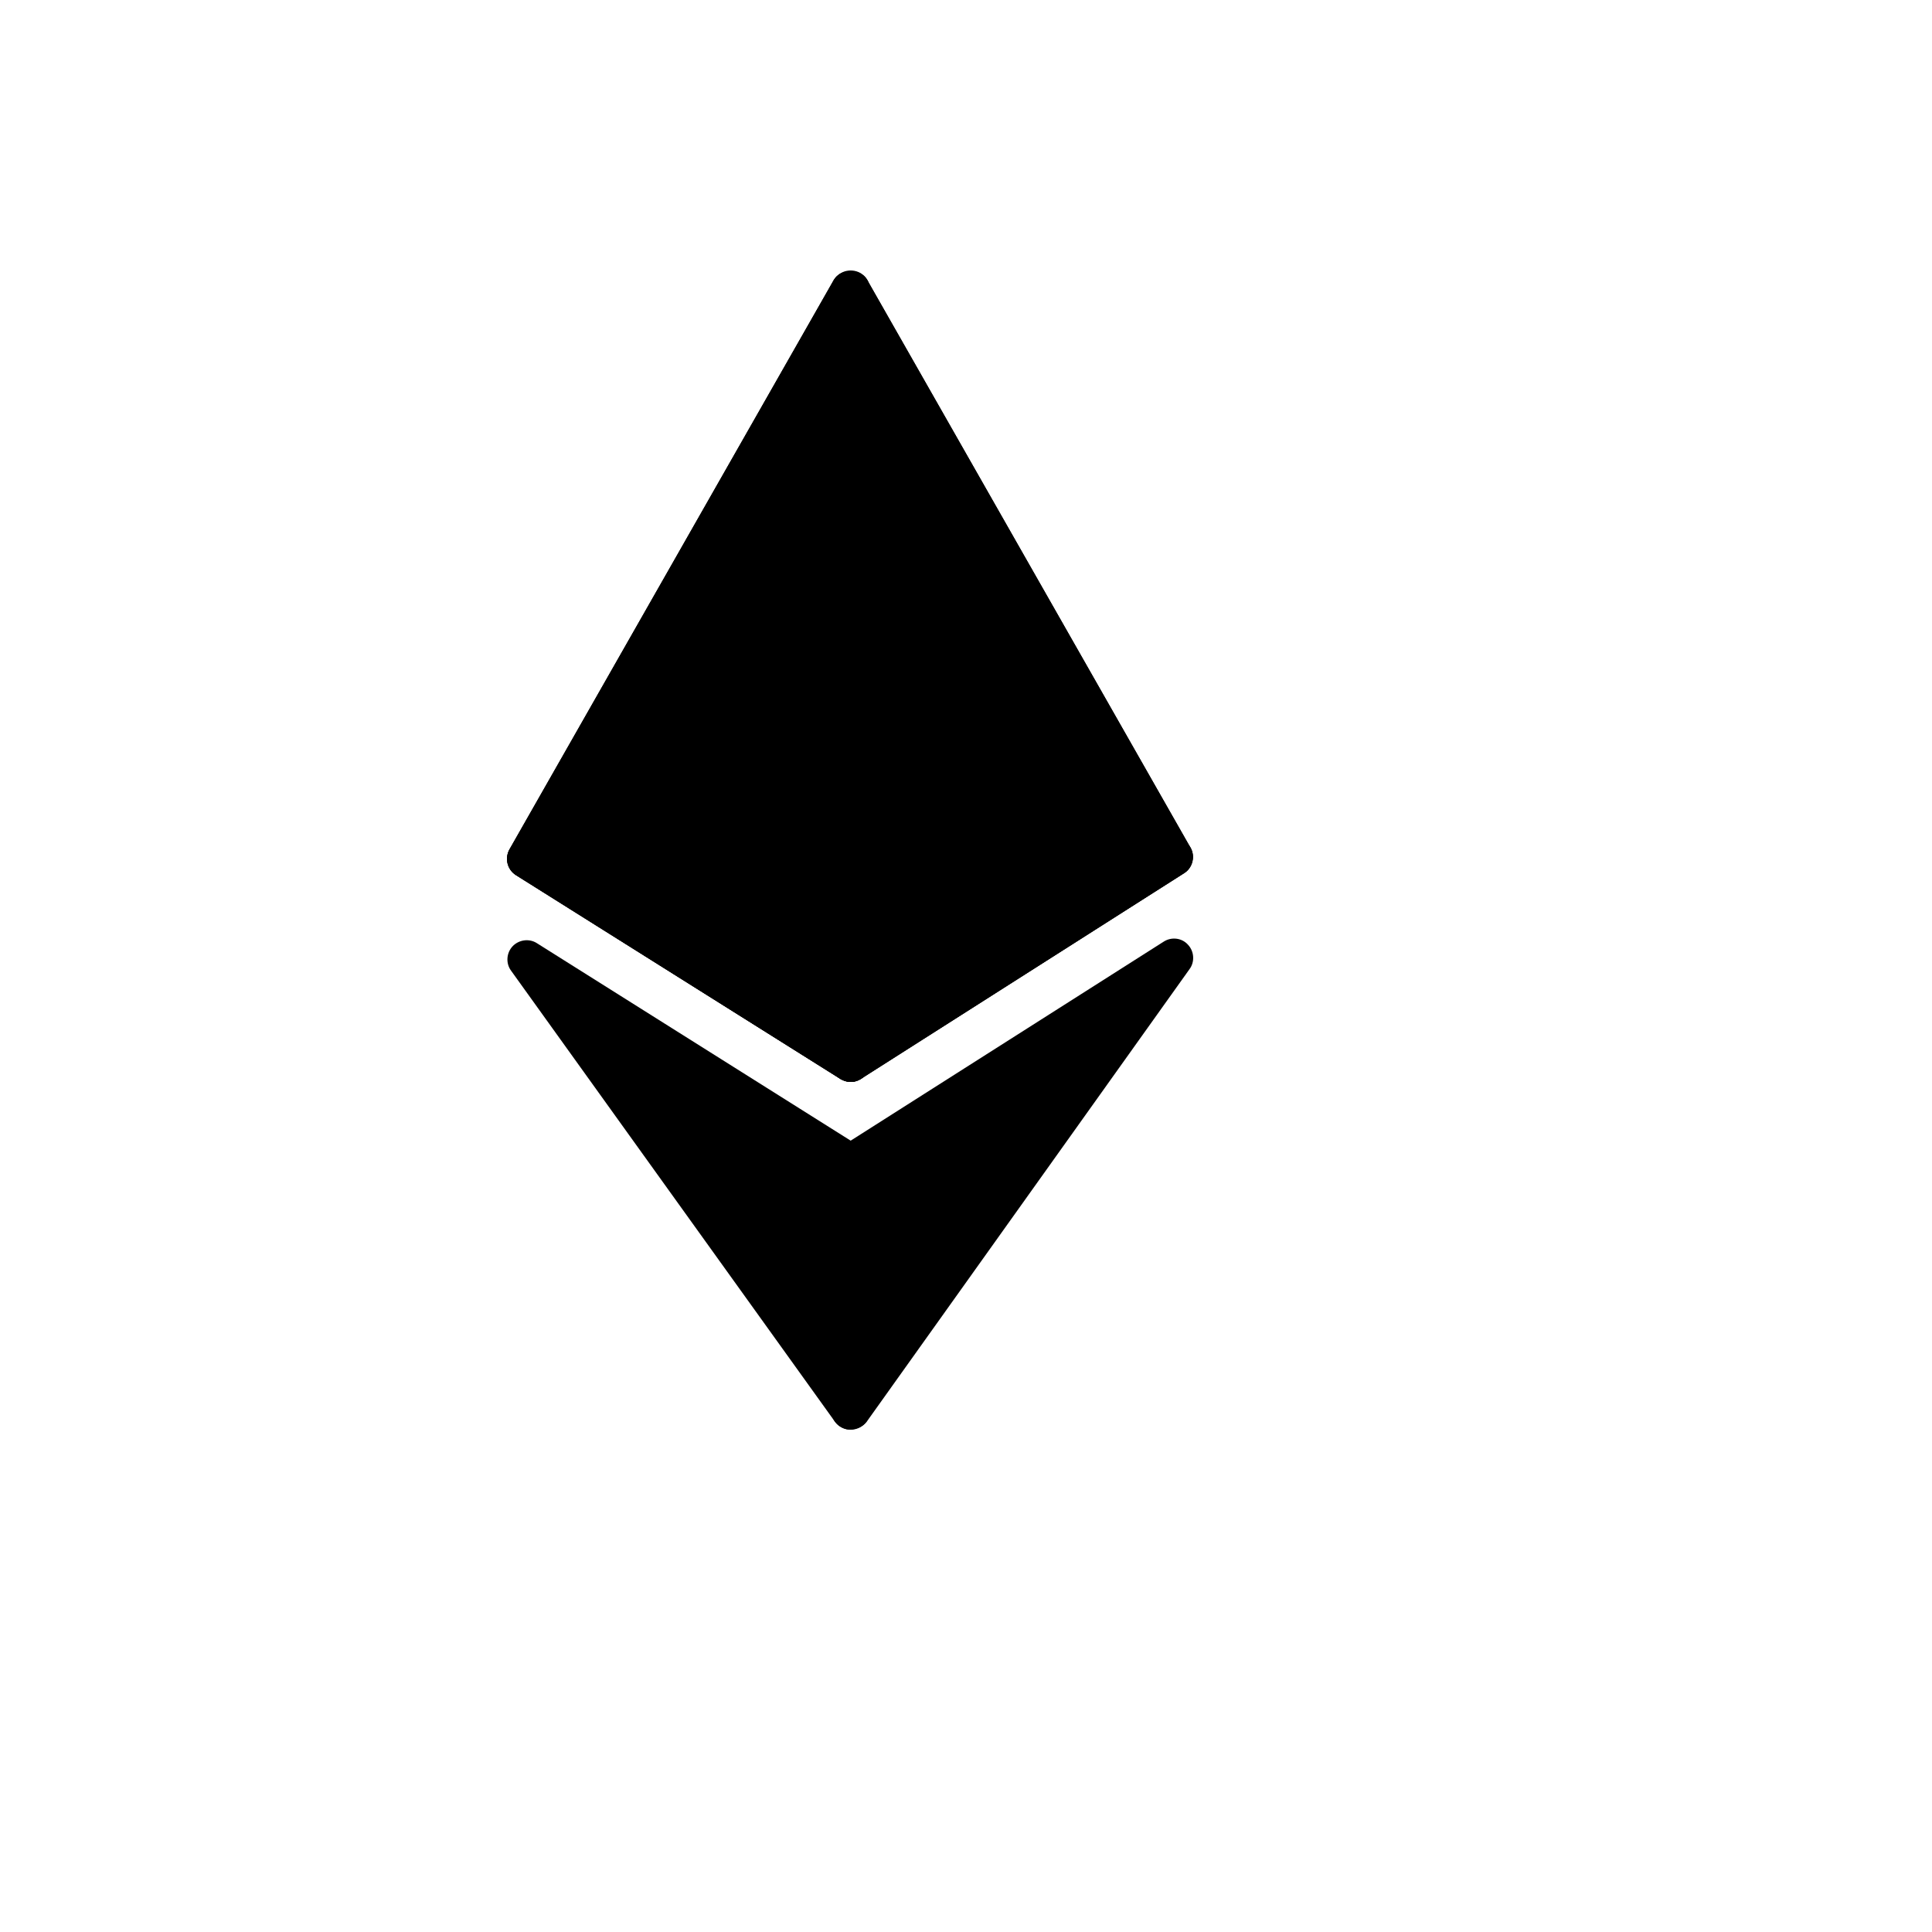
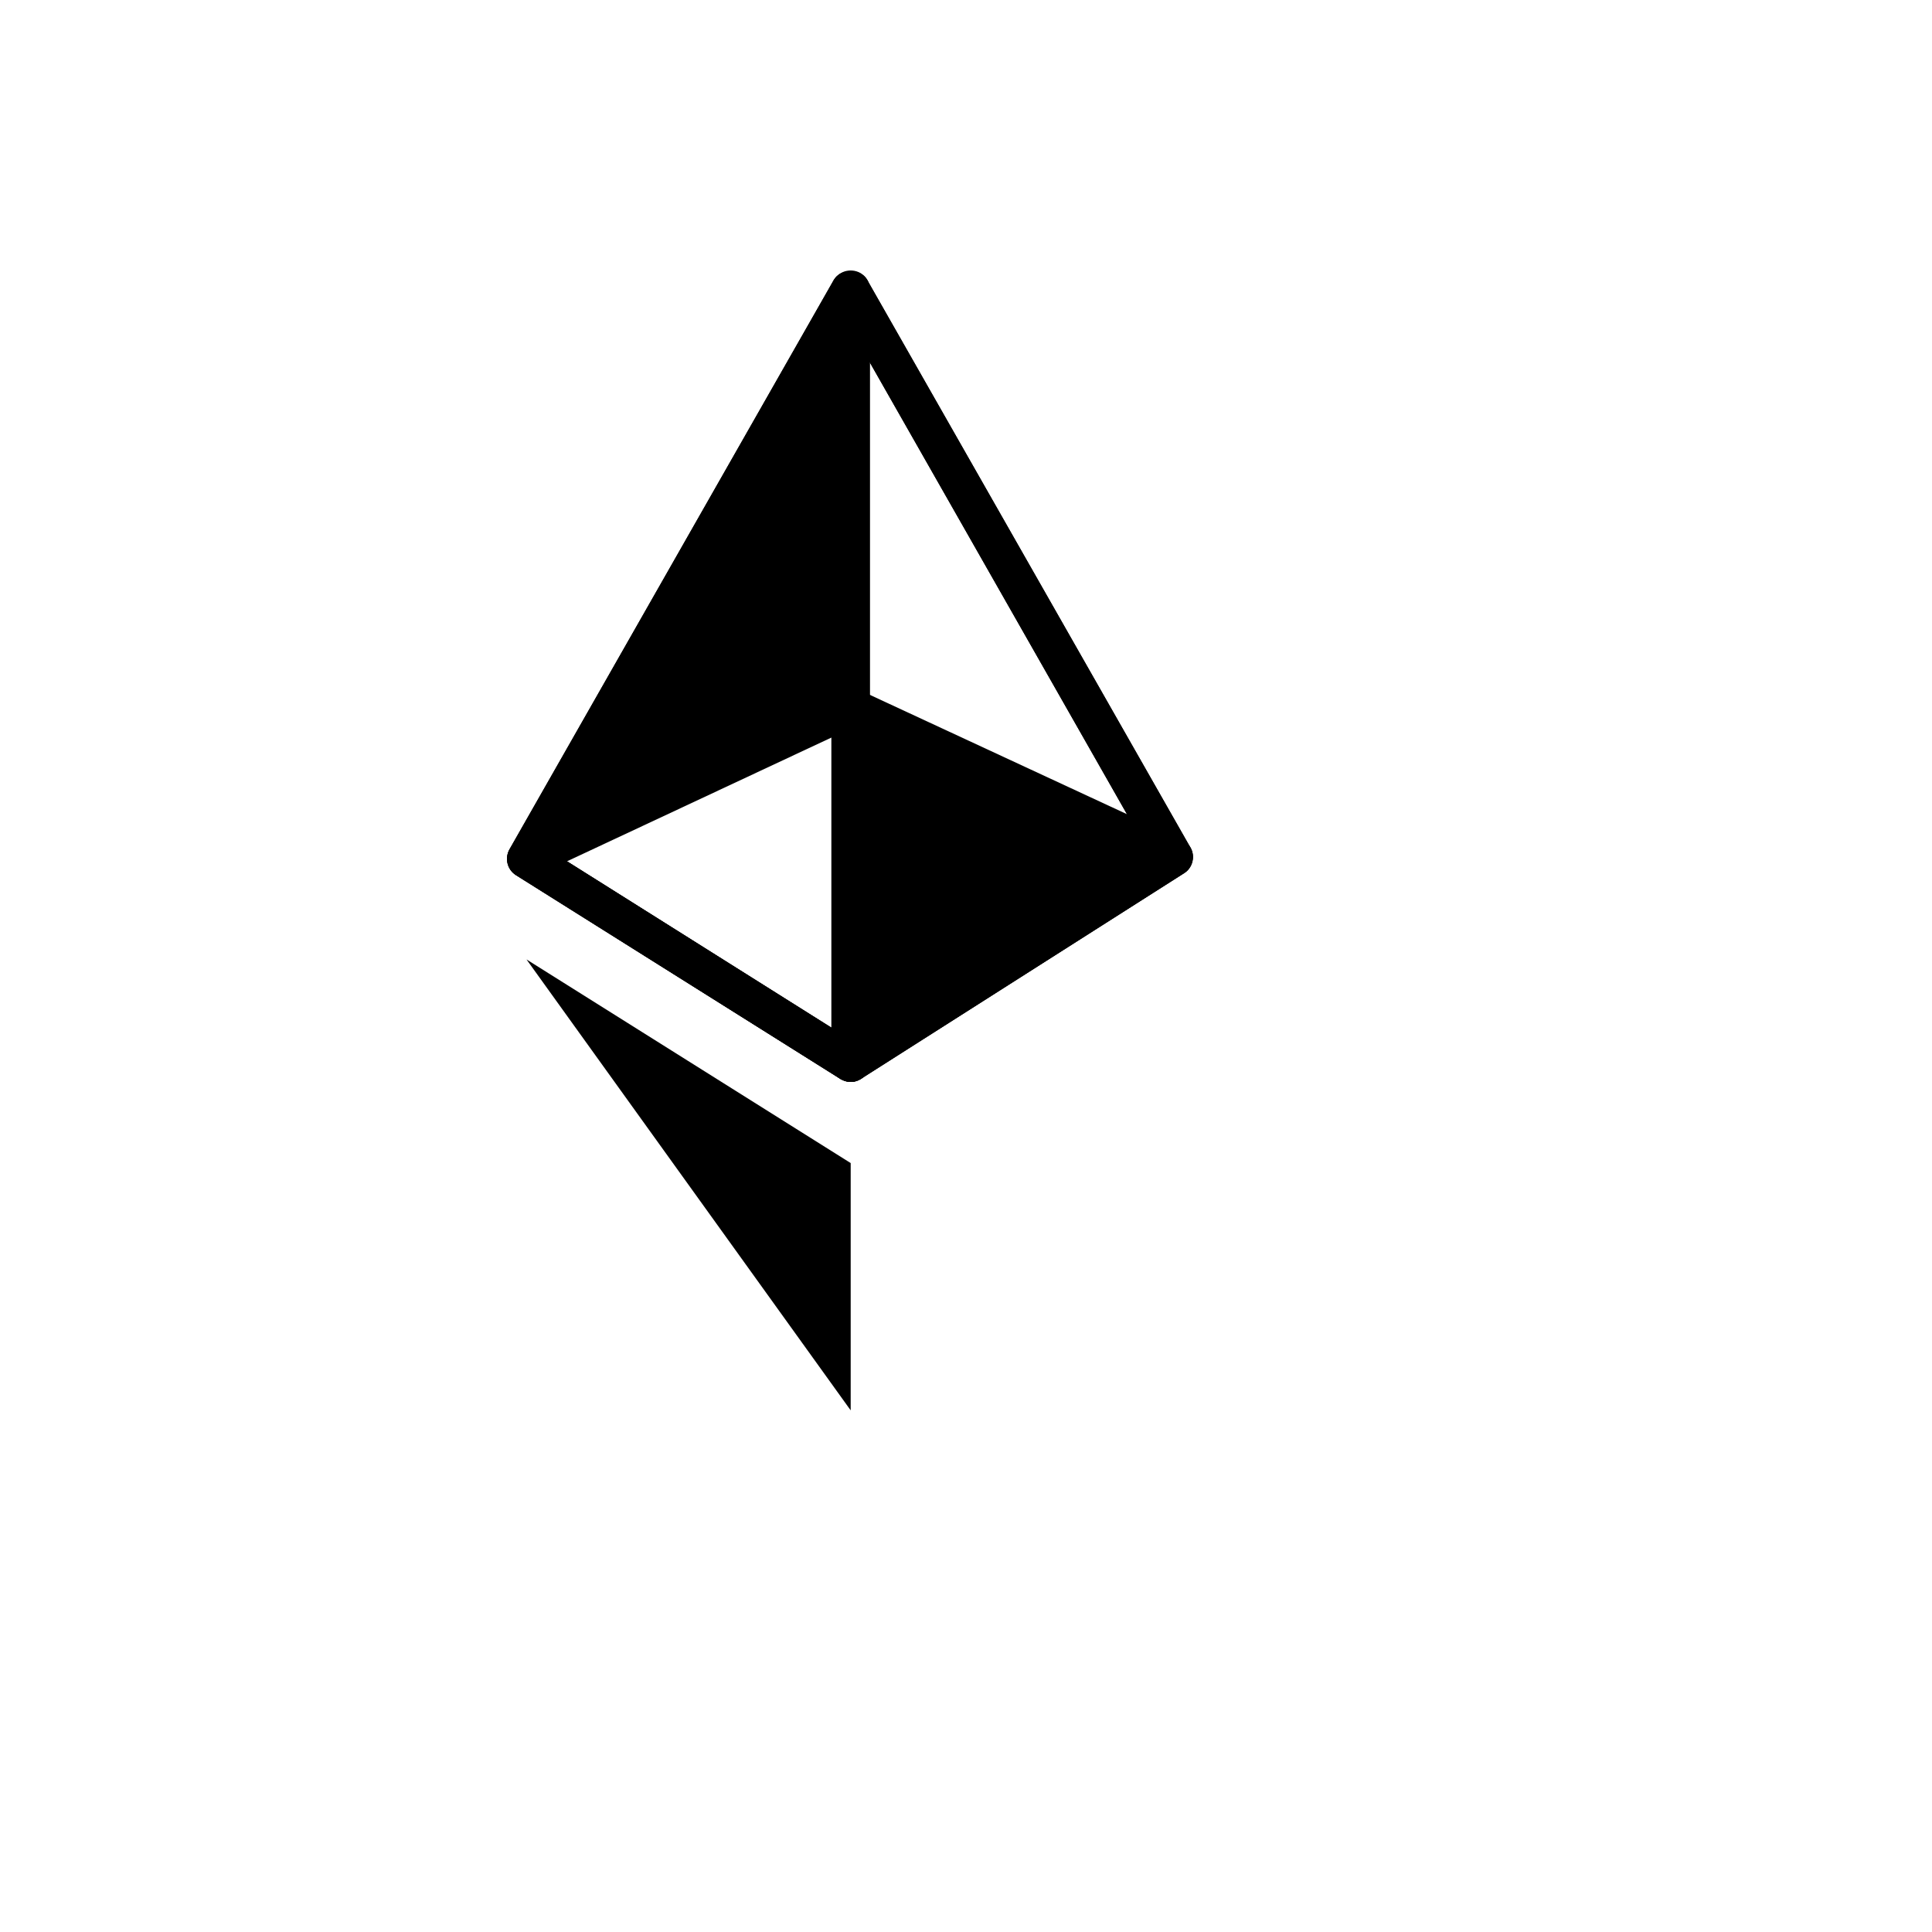
<svg xmlns="http://www.w3.org/2000/svg" version="1.1" width="100%" height="100%" id="svgWorkerArea" viewBox="-25 -25 625 625" style="background: white;">
  <defs id="defsdoc">
    <pattern id="patternBool" x="0" y="0" width="10" height="10" patternUnits="userSpaceOnUse" patternTransform="rotate(35)">
      <circle cx="5" cy="5" r="4" style="stroke: none;fill: #ff000070;" />
    </pattern>
  </defs>
  <g id="fileImp-468744872" class="cosito">
    <path id="polygonImp-733316985" class="grouped" d="M145.32 285.375C145.32 285.375 250.195 431.25 250.195 431.25 250.195 431.25 250.195 351.25 250.195 351.25 250.195 351.25 145.32 285.375 145.32 285.375" />
-     <path id="polygonImp-114155262" class="grouped" d="M250.195 431.25C250.195 431.25 354.82 284.75 354.82 284.75 354.82 284.75 250.195 351.25 250.195 351.25 250.195 351.25 250.195 431.25 250.195 431.25" />
    <path id="polygonImp-923569399" class="grouped" d="M250.195 68.75C250.195 68.75 145.32 252.875 145.32 252.875 145.32 252.875 250.195 203.75 250.195 203.75 250.195 203.75 250.195 68.75 250.195 68.75" />
-     <path id="polygonImp-756376704" class="grouped" d="M354.82 252.25C354.82 252.25 250.195 68.75 250.195 68.75 250.195 68.75 250.195 203.75 250.195 203.75 250.195 203.75 354.82 252.25 354.82 252.25" />
    <path id="polygonImp-365284490" class="grouped" d="M250.195 318.75C250.195 318.75 354.82 252.25 354.82 252.25 354.82 252.25 250.195 203.75 250.195 203.75 250.195 203.75 250.195 318.75 250.195 318.75" />
-     <path id="polygonImp-230096591" class="grouped" d="M250.195 203.75C250.195 203.75 145.32 252.875 145.32 252.875 145.32 252.875 250.195 318.75 250.195 318.75 250.195 318.75 250.195 203.75 250.195 203.75" />
    <path id="pathImp-137322668" class="grouped" d="M250.195 325C249.07 325 247.945 324.625 246.82 324 246.82 324 141.945 258.125 141.945 258.125 139.07 256.375 138.195 252.625 139.82 249.75 139.82 249.75 244.695 65.625 244.695 65.625 246.945 61.75 253.32 61.75 255.57 65.625 255.57 65.625 360.07 249.125 360.07 249.125 361.695 252 360.82 255.75 357.945 257.5 357.945 257.5 253.445 324 253.445 324 252.57 324.625 251.445 325 250.195 325 250.195 325 250.195 325 250.195 325M153.82 250.75C153.82 250.75 250.195 311.375 250.195 311.375 250.195 311.375 346.32 250.25 346.32 250.25 346.32 250.25 250.195 81.375 250.195 81.375 250.195 81.375 153.82 250.75 153.82 250.75 153.82 250.75 153.82 250.75 153.82 250.75" />
-     <path id="pathImp-890662011" class="grouped" d="M250.195 437.5C246.695 437.5 243.945 434.75 243.945 431.25 243.945 431.25 243.945 351.25 243.945 351.25 243.945 347.75 246.695 345 250.195 345 253.695 345 256.445 347.75 256.445 351.25 256.445 351.25 256.445 431.25 256.445 431.25 256.445 434.75 253.695 437.5 250.195 437.5 250.195 437.5 250.195 437.5 250.195 437.5" />
-     <path id="pathImp-811179142" class="grouped" d="M250.195 437.5C248.195 437.5 246.32 436.5 245.07 434.875 245.07 434.875 140.32 289 140.32 289 138.57 286.625 138.82 283.25 140.82 281.125 142.82 279 146.195 278.5 148.695 280.125 148.695 280.125 250.195 344 250.195 344 250.195 344 351.445 279.625 351.445 279.625 353.945 278 357.32 278.375 359.32 280.625 361.32 282.75 361.57 286.125 359.82 288.5 359.82 288.5 255.32 435 255.32 435 254.195 436.5 252.07 437.25 250.195 437.5 250.195 437.5 250.195 437.5 250.195 437.5M169.07 307.625C169.07 307.625 250.195 420.5 250.195 420.5 250.195 420.5 331.07 307.25 331.07 307.25 331.07 307.25 253.57 356.5 253.57 356.5 251.57 357.75 248.945 357.75 246.945 356.5 246.945 356.5 169.07 307.625 169.07 307.625 169.07 307.625 169.07 307.625 169.07 307.625" />
    <path id="pathImp-113785274" class="grouped" d="M250.195 325C249.07 325 247.945 324.625 246.82 324 246.82 324 141.945 258.125 141.945 258.125 140.07 256.875 138.945 254.75 139.07 252.5 139.195 250.25 140.57 248.25 142.695 247.25 142.695 247.25 247.57 198.125 247.57 198.125 249.195 197.375 251.195 197.375 252.82 198.125 252.82 198.125 357.32 246.625 357.32 246.625 359.445 247.625 360.82 249.625 360.945 251.875 361.07 254.125 359.945 256.375 358.07 257.5 358.07 257.5 253.57 324 253.57 324 252.57 324.625 251.445 325 250.195 325 250.195 325 250.195 325 250.195 325M158.445 253.625C158.445 253.625 250.195 311.375 250.195 311.375 250.195 311.375 341.82 253.125 341.82 253.125 341.82 253.125 250.32 210.625 250.32 210.625 250.32 210.625 158.445 253.625 158.445 253.625 158.445 253.625 158.445 253.625 158.445 253.625" />
    <path id="pathImp-480842529" class="grouped" d="M250.195 325C246.695 325 243.945 322.25 243.945 318.75 243.945 318.75 243.945 68.75 243.945 68.75 243.945 65.25 246.695 62.5 250.195 62.5 253.695 62.5 256.445 65.25 256.445 68.75 256.445 68.75 256.445 318.75 256.445 318.75 256.445 322.25 253.695 325 250.195 325 250.195 325 250.195 325 250.195 325" />
    <path id="pathImp-559333794" class="grouped" d="M250.195 325C249.07 325 247.945 324.625 246.82 324 246.82 324 141.945 258.125 141.945 258.125 139.07 256.375 138.195 252.625 139.82 249.75 139.82 249.75 244.695 65.625 244.695 65.625 246.945 61.75 253.32 61.75 255.57 65.625 255.57 65.625 360.07 249.125 360.07 249.125 361.695 252 360.82 255.75 357.945 257.5 357.945 257.5 253.445 324 253.445 324 252.57 324.625 251.445 325 250.195 325 250.195 325 250.195 325 250.195 325M153.82 250.75C153.82 250.75 250.195 311.375 250.195 311.375 250.195 311.375 346.32 250.25 346.32 250.25 346.32 250.25 250.195 81.375 250.195 81.375 250.195 81.375 153.82 250.75 153.82 250.75 153.82 250.75 153.82 250.75 153.82 250.75" />
  </g>
</svg>